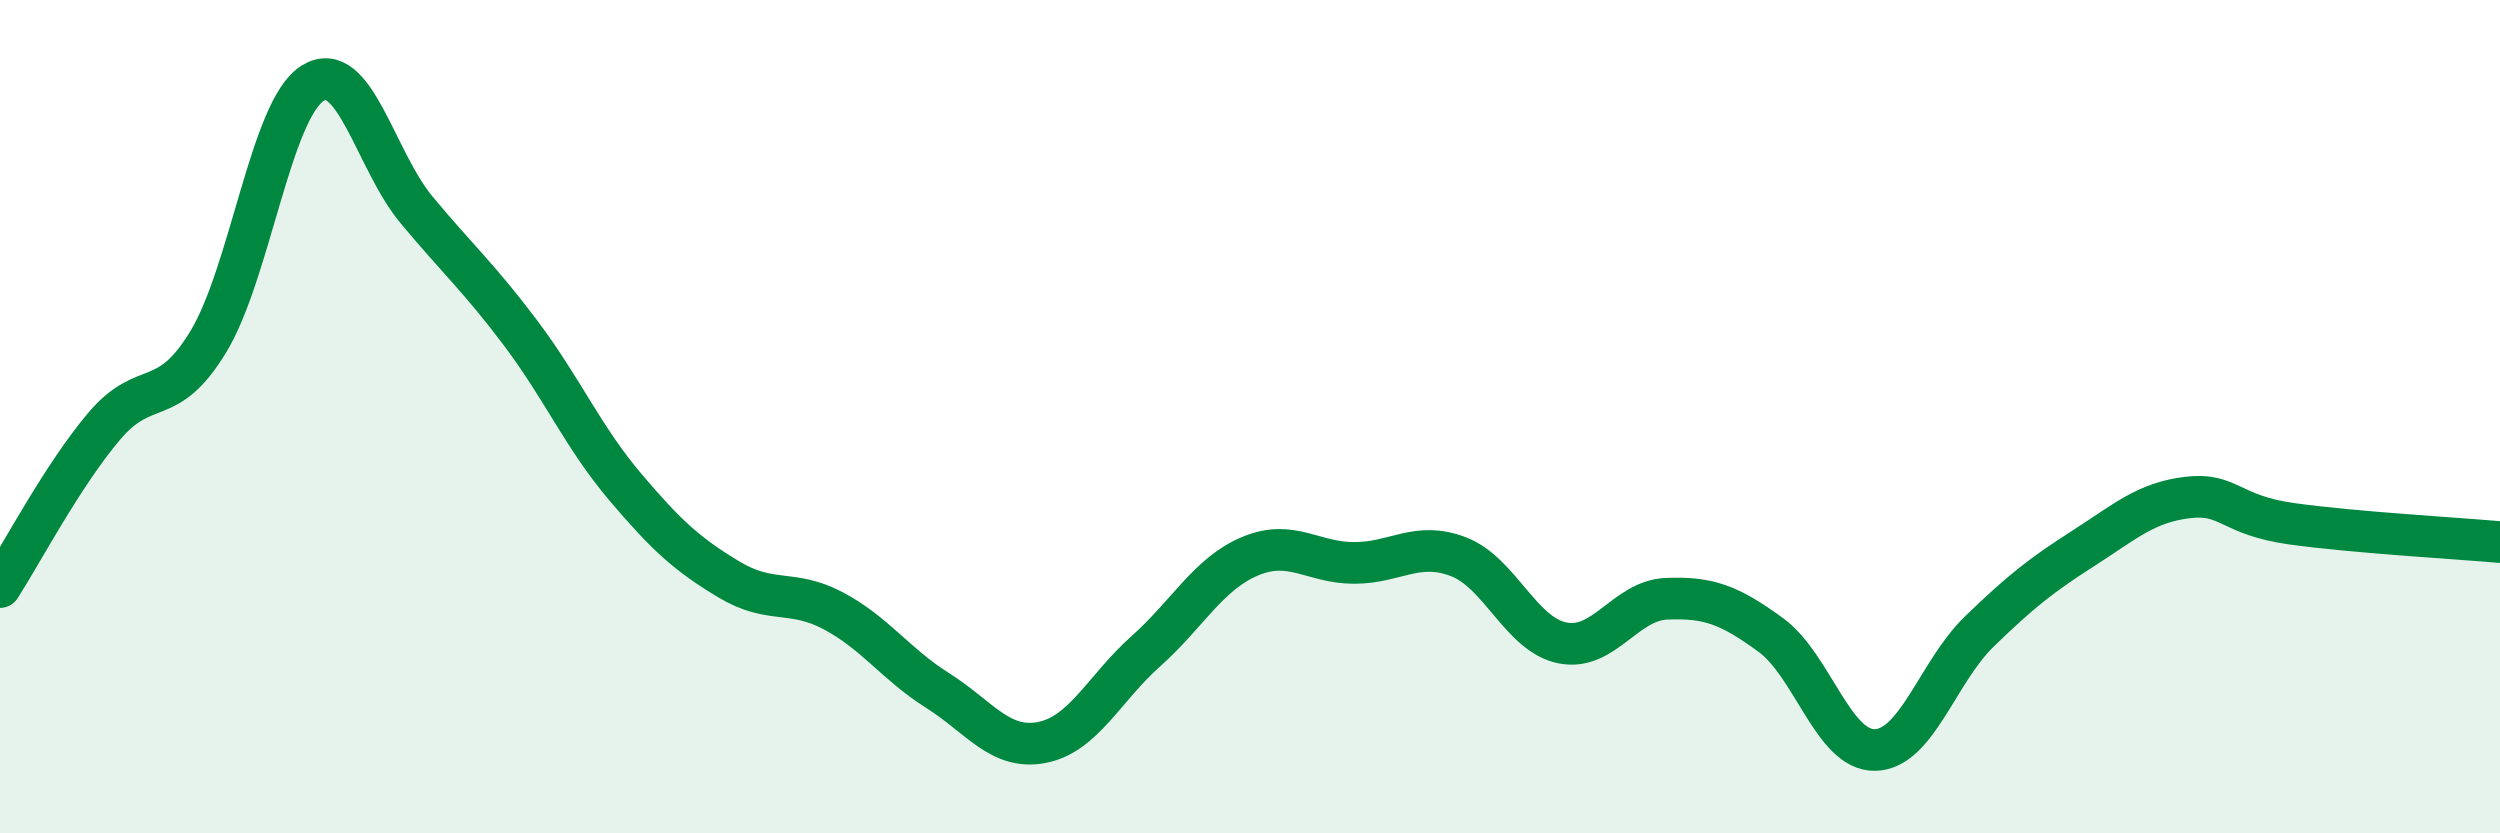
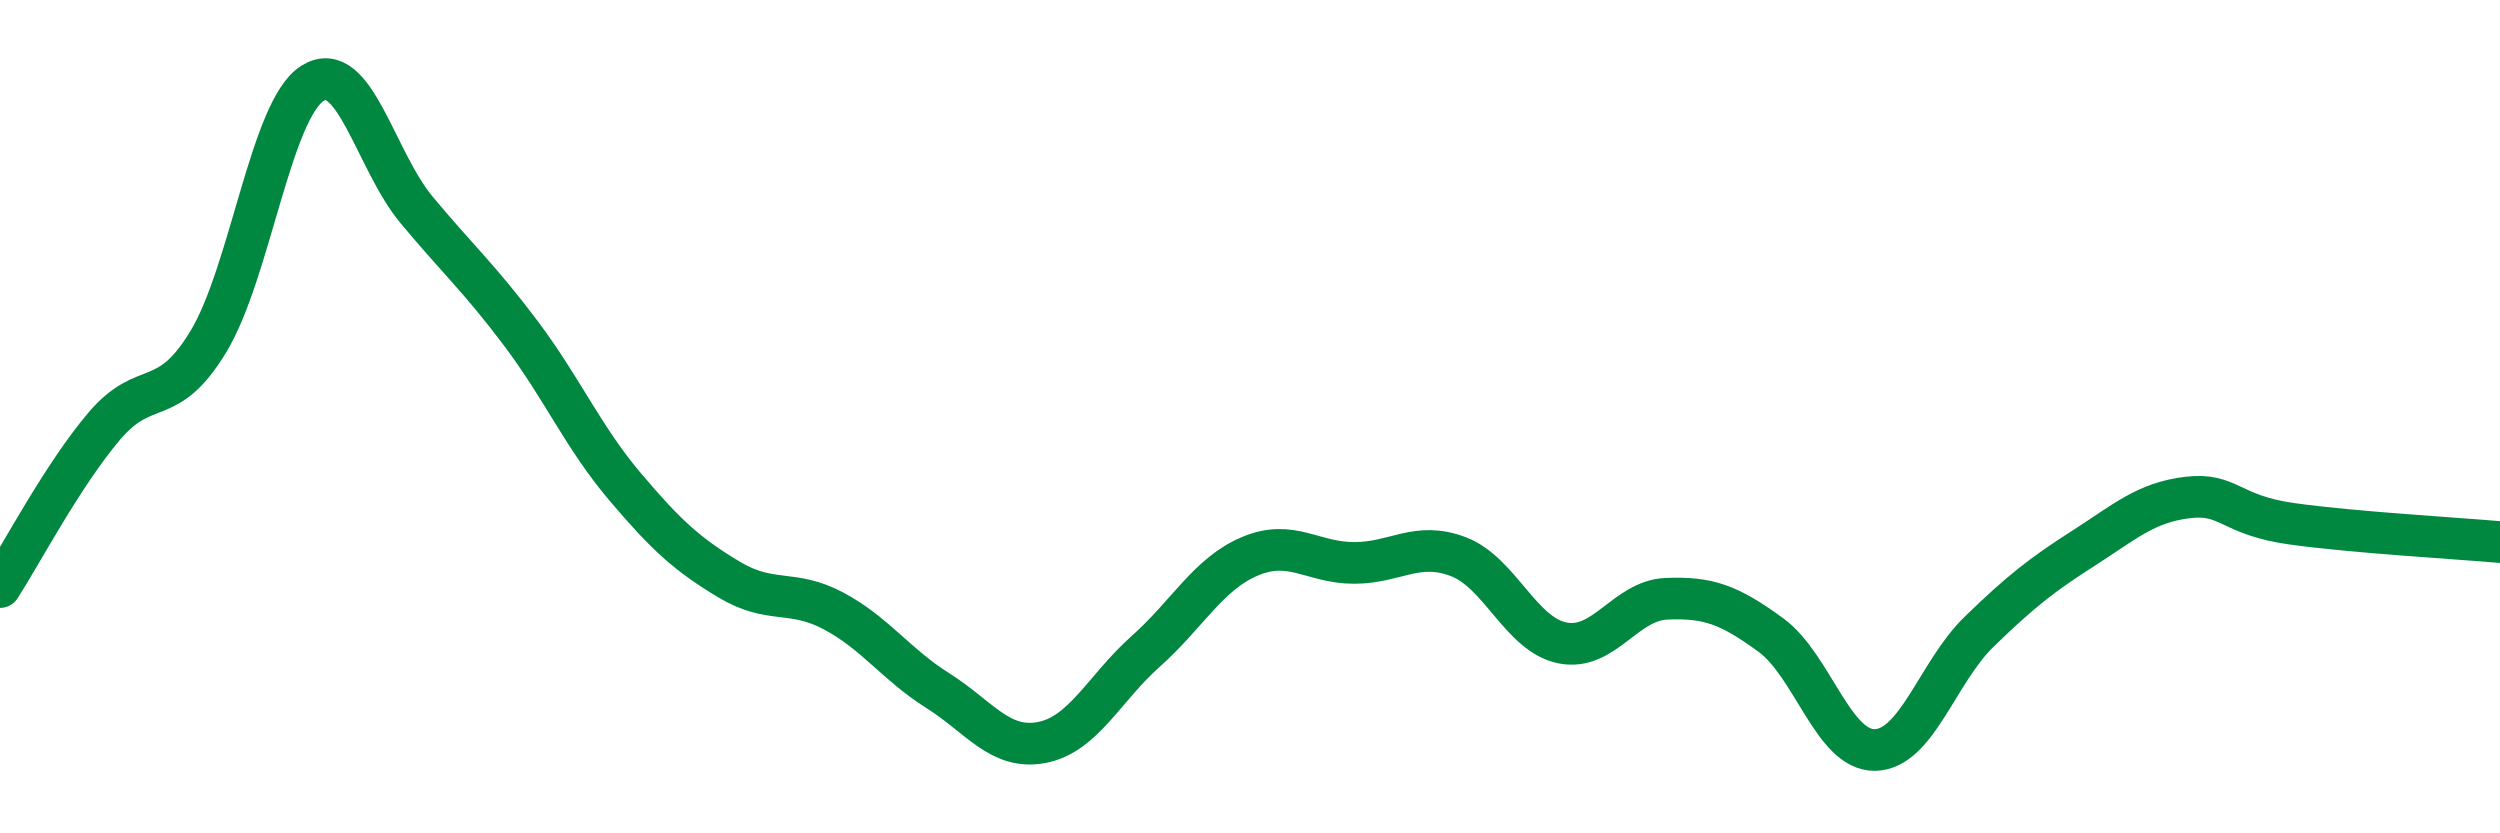
<svg xmlns="http://www.w3.org/2000/svg" width="60" height="20" viewBox="0 0 60 20">
-   <path d="M 0,14.09 C 0.5,13.32 1.5,11.41 2.5,10.23 C 3.5,9.05 4,9.85 5,8.2 C 6,6.55 6.5,2.63 7.5,2 C 8.5,1.37 9,3.84 10,5.04 C 11,6.24 11.5,6.67 12.5,8 C 13.5,9.33 14,10.5 15,11.68 C 16,12.86 16.5,13.31 17.5,13.91 C 18.5,14.51 19,14.13 20,14.66 C 21,15.19 21.5,15.94 22.5,16.57 C 23.5,17.2 24,18.01 25,17.82 C 26,17.63 26.5,16.52 27.5,15.63 C 28.5,14.74 29,13.77 30,13.35 C 31,12.93 31.5,13.51 32.5,13.51 C 33.5,13.51 34,12.98 35,13.36 C 36,13.74 36.5,15.23 37.5,15.43 C 38.5,15.63 39,14.41 40,14.37 C 41,14.33 41.5,14.51 42.5,15.24 C 43.5,15.97 44,18.02 45,18 C 46,17.98 46.5,16.13 47.5,15.16 C 48.5,14.19 49,13.8 50,13.16 C 51,12.52 51.5,12.06 52.5,11.94 C 53.5,11.82 53.5,12.36 55,12.57 C 56.5,12.78 59,12.92 60,13.01L60 20L0 20Z" fill="#008740" opacity="0.1" stroke-linecap="round" stroke-linejoin="round" />
  <path d="M 0,14.09 C 0.5,13.32 1.5,11.41 2.5,10.23 C 3.5,9.05 4,9.85 5,8.2 C 6,6.55 6.5,2.63 7.5,2 C 8.5,1.37 9,3.84 10,5.04 C 11,6.24 11.5,6.67 12.5,8 C 13.5,9.33 14,10.5 15,11.68 C 16,12.86 16.5,13.31 17.5,13.91 C 18.5,14.51 19,14.13 20,14.66 C 21,15.19 21.5,15.94 22.5,16.57 C 23.5,17.2 24,18.01 25,17.82 C 26,17.63 26.5,16.52 27.5,15.63 C 28.5,14.74 29,13.77 30,13.35 C 31,12.93 31.5,13.51 32.5,13.51 C 33.5,13.51 34,12.98 35,13.36 C 36,13.74 36.5,15.23 37.5,15.43 C 38.5,15.63 39,14.41 40,14.37 C 41,14.33 41.5,14.51 42.5,15.24 C 43.5,15.97 44,18.02 45,18 C 46,17.98 46.5,16.13 47.5,15.16 C 48.5,14.19 49,13.8 50,13.16 C 51,12.52 51.5,12.06 52.5,11.94 C 53.5,11.82 53.5,12.36 55,12.57 C 56.5,12.78 59,12.92 60,13.01" stroke="#008740" stroke-width="1" fill="none" stroke-linecap="round" stroke-linejoin="round" />
</svg>